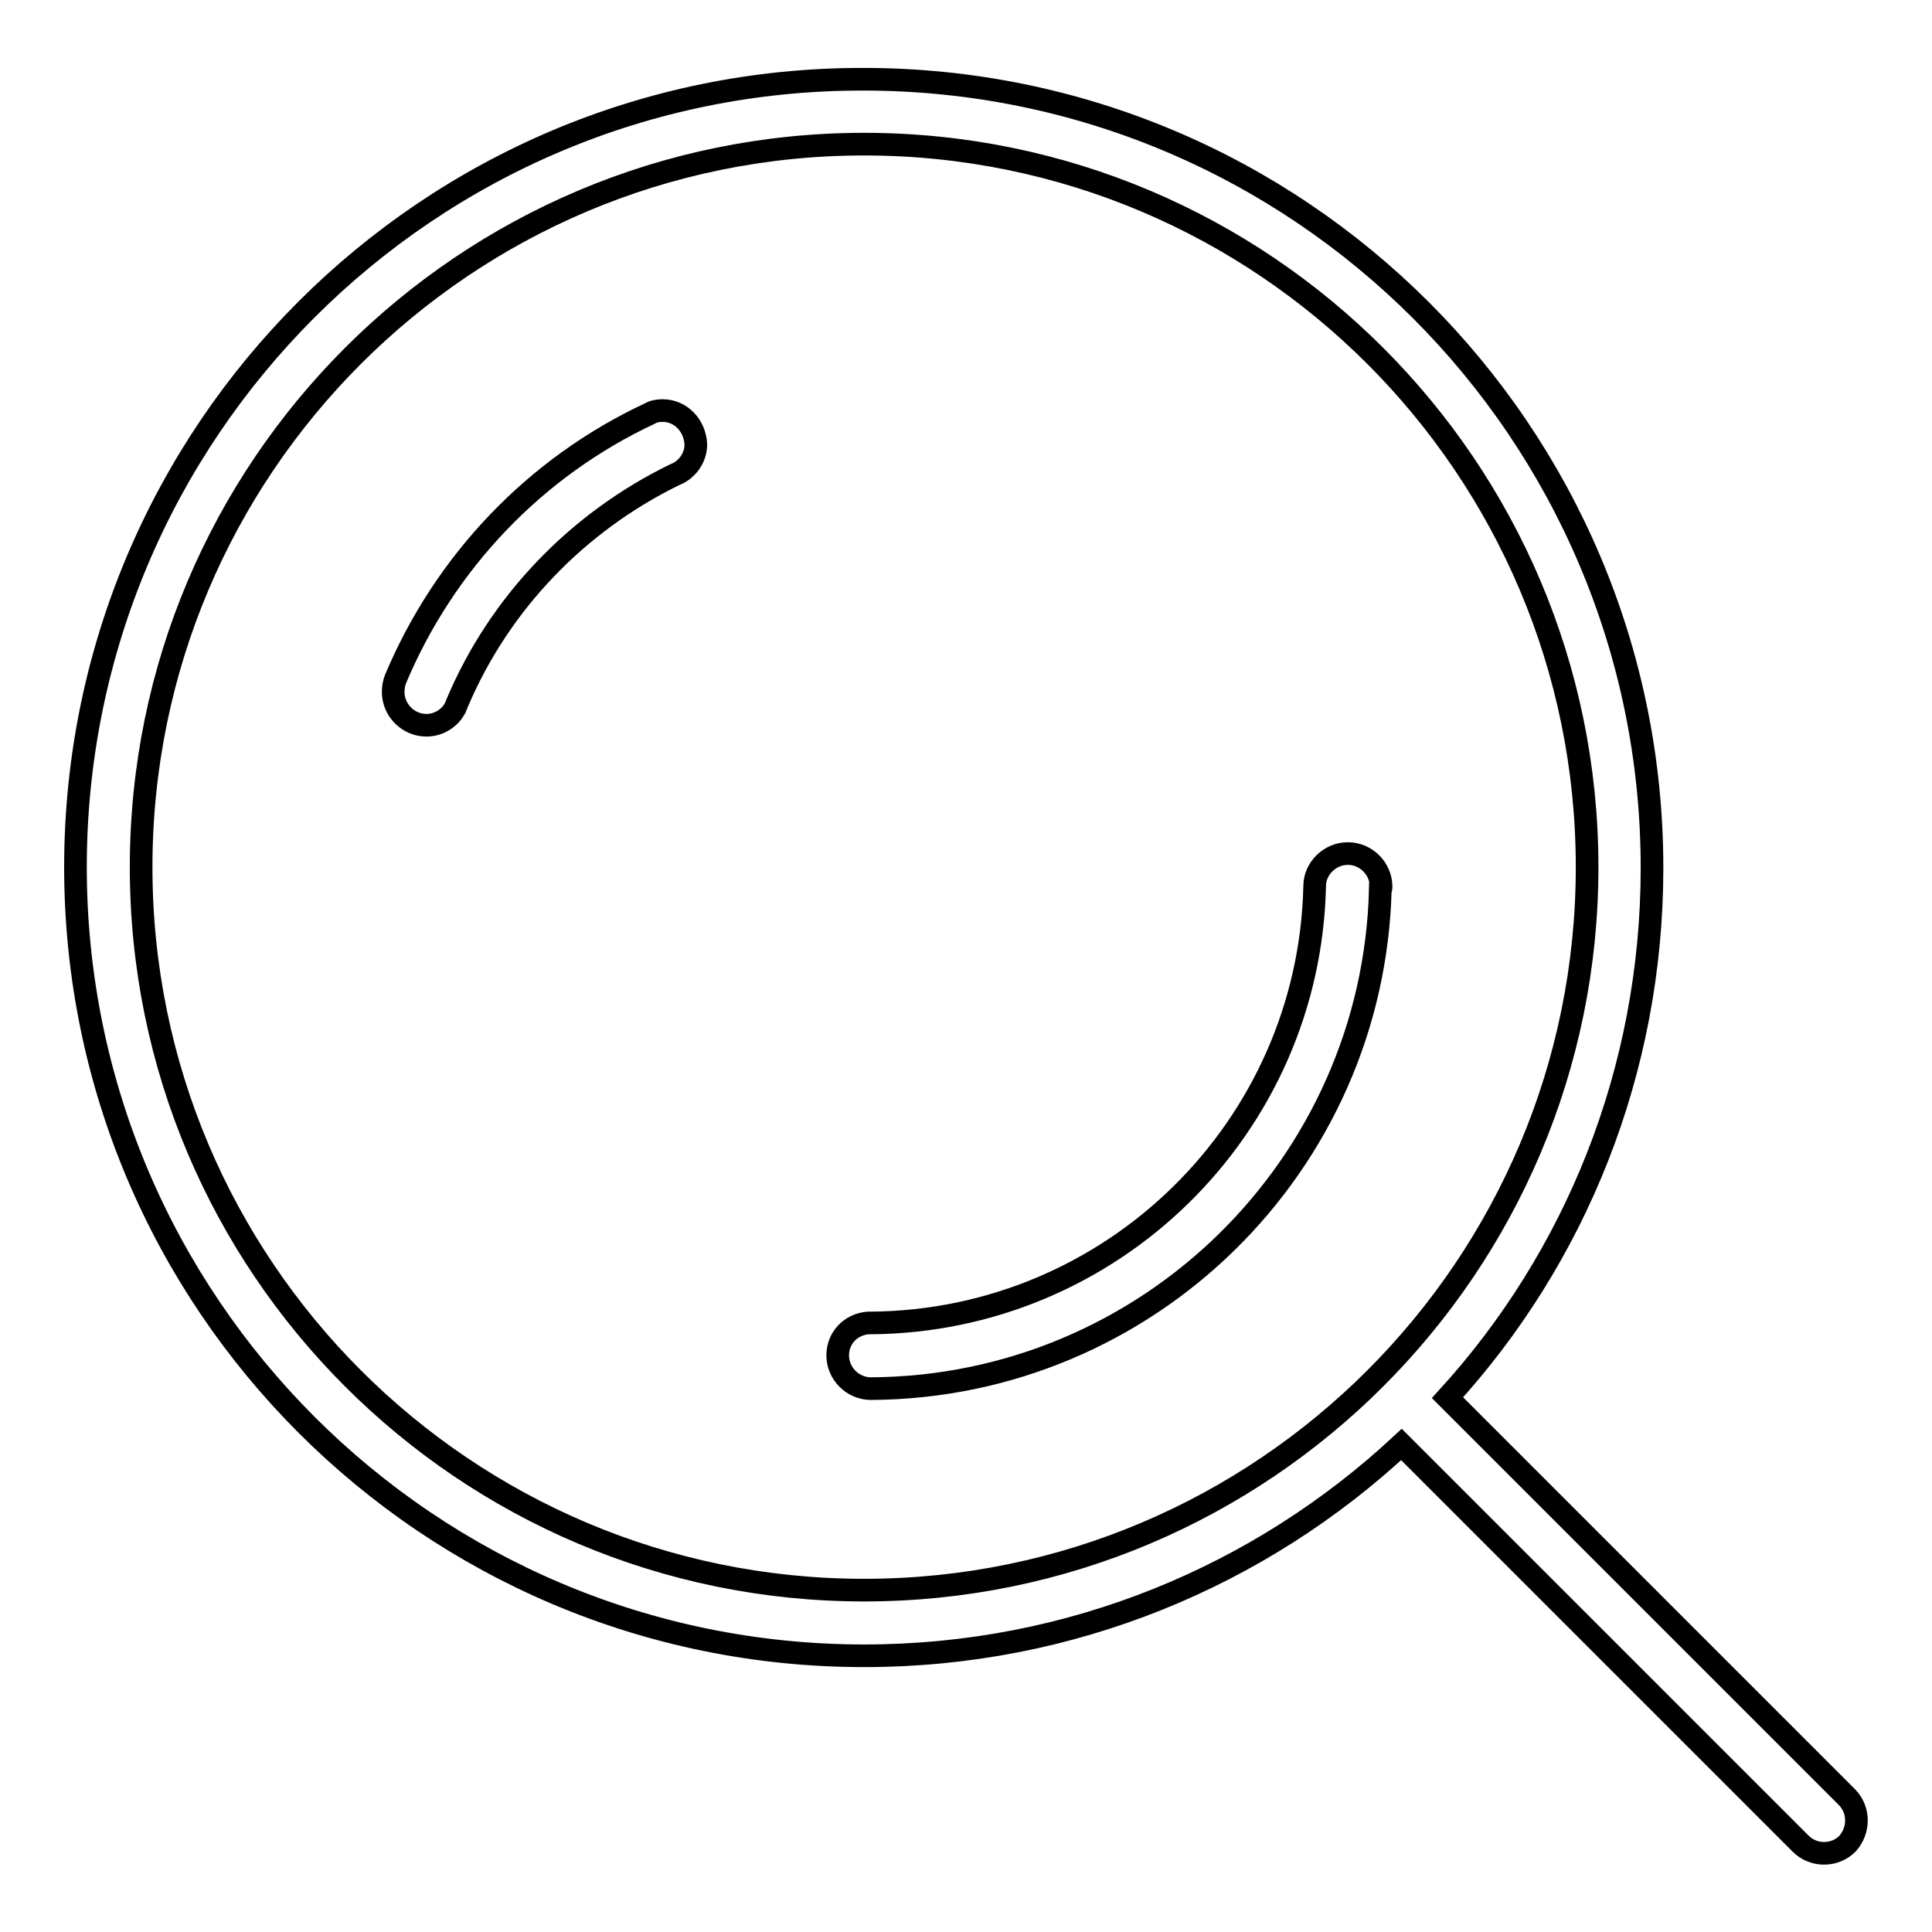
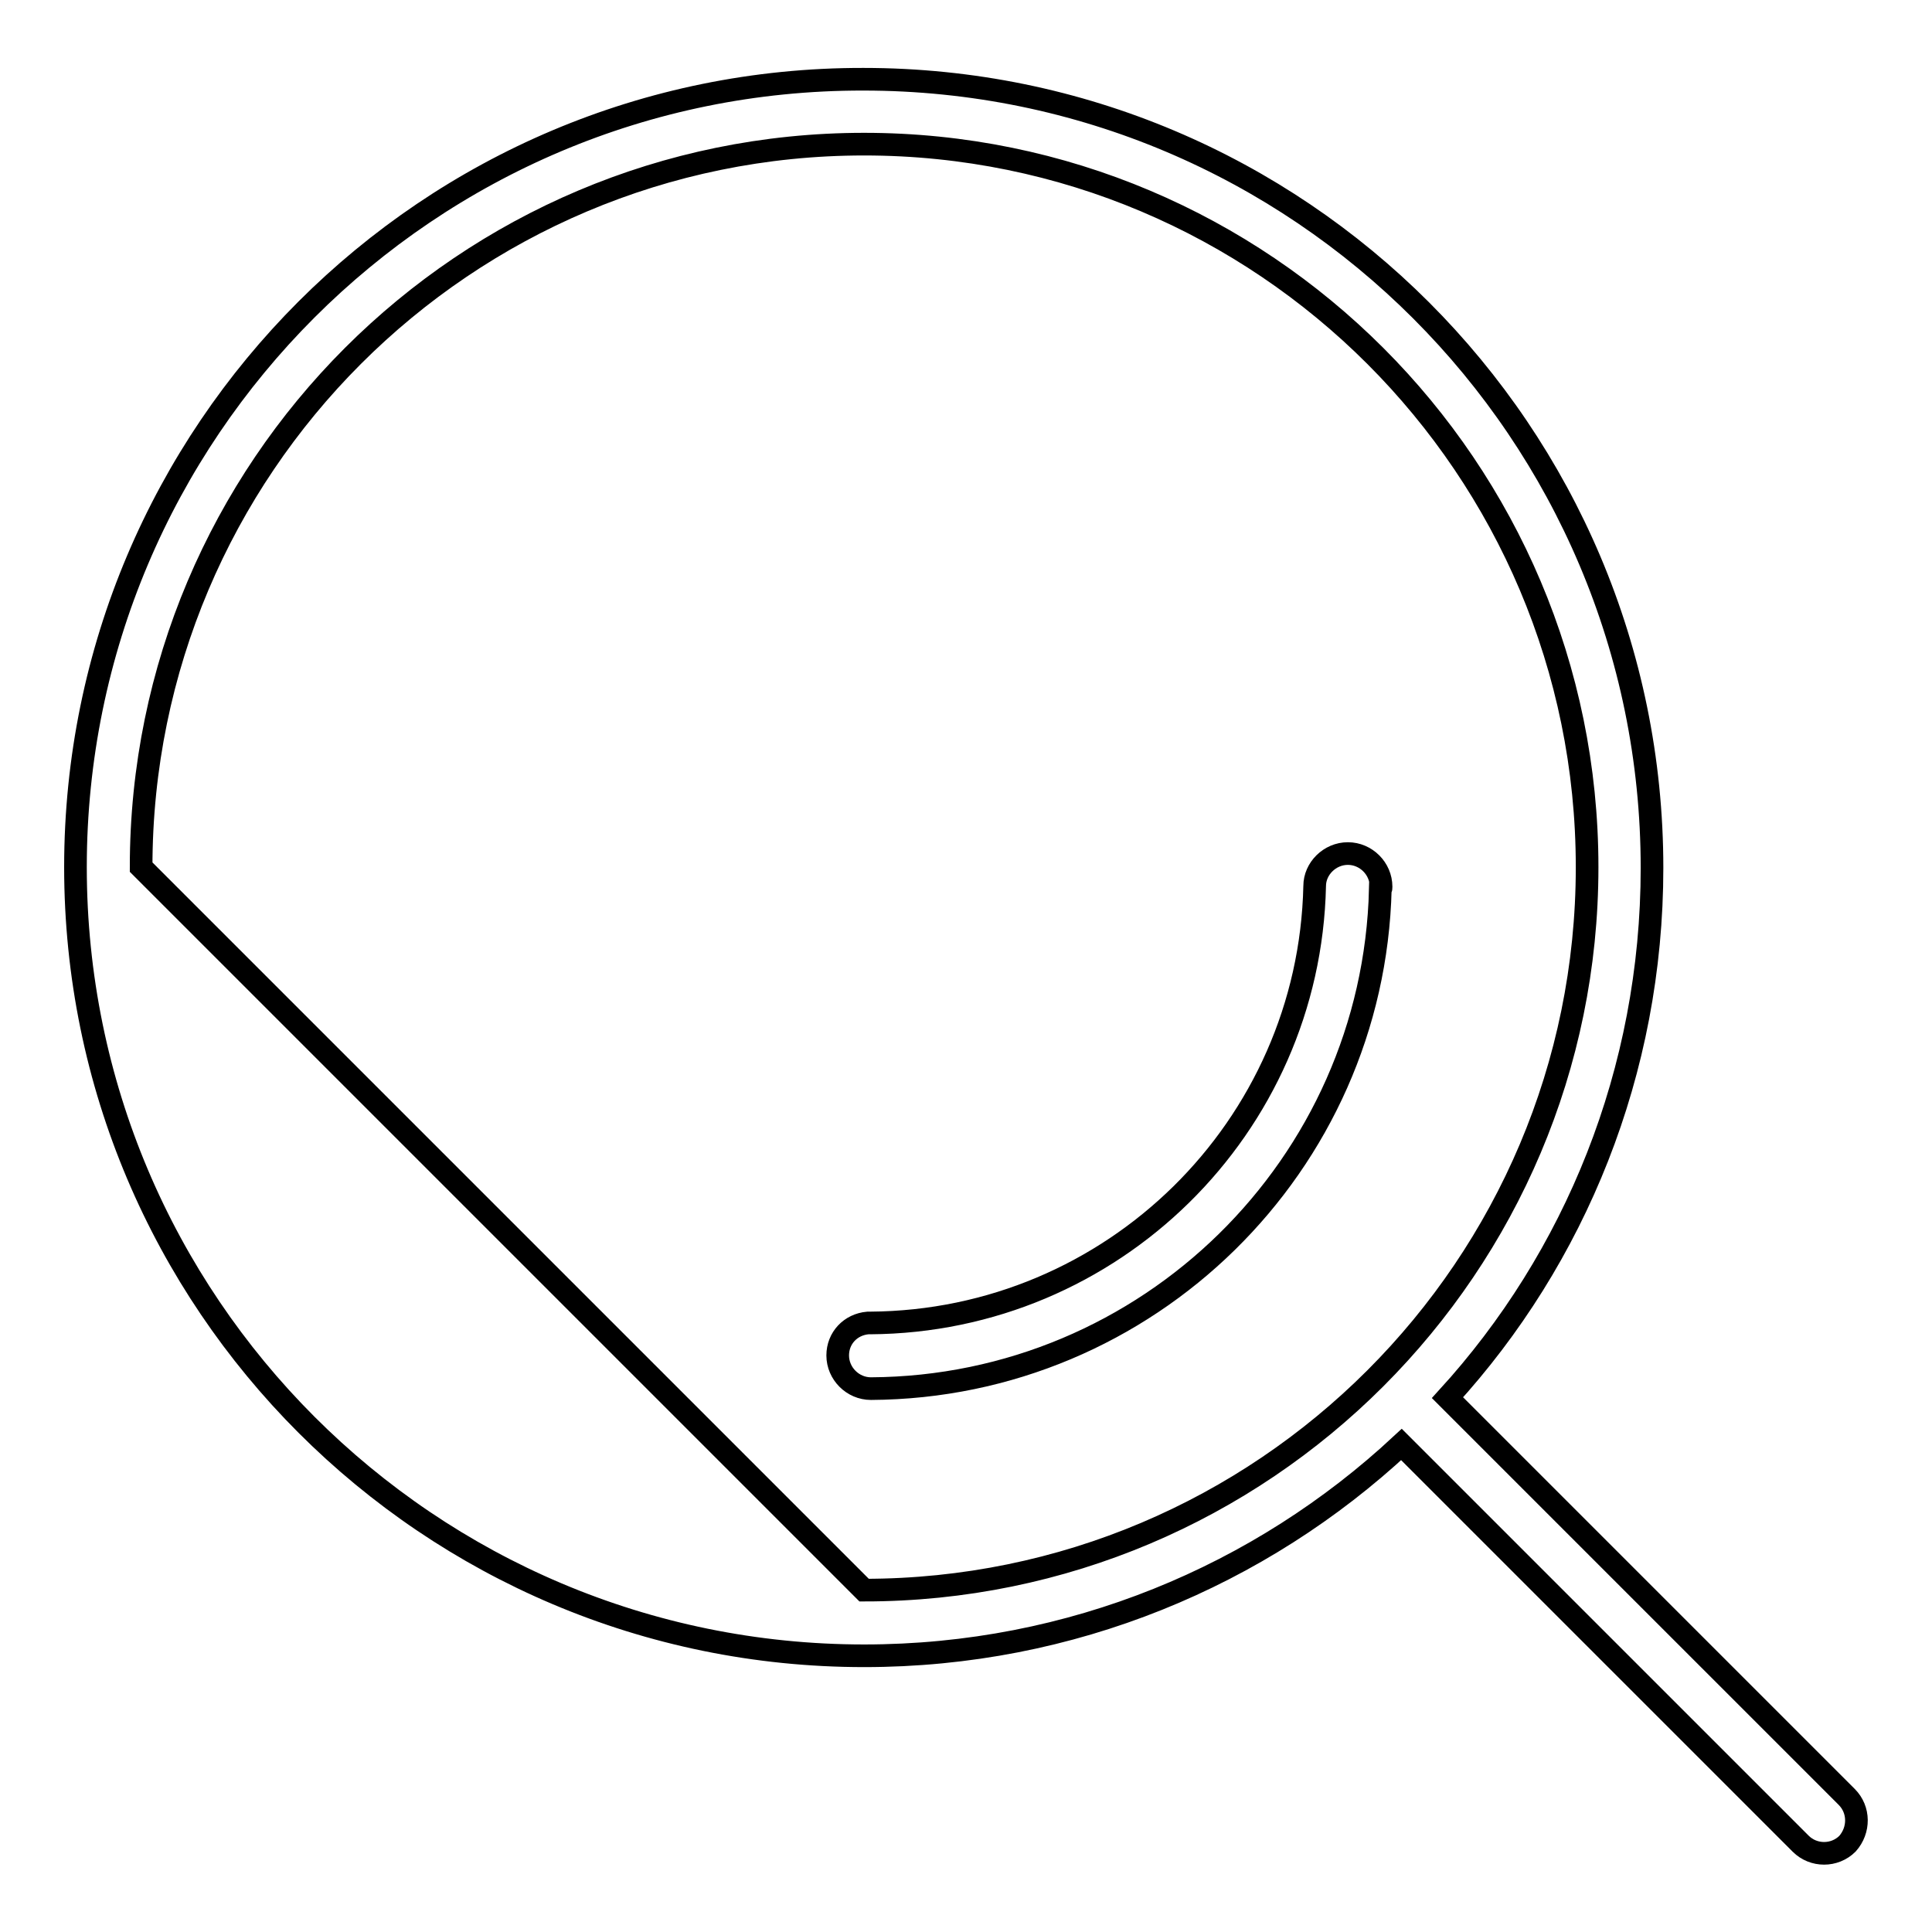
<svg xmlns="http://www.w3.org/2000/svg" version="1.1" x="0px" y="0px" viewBox="0 0 256 256" enable-background="new 0 0 256 256" xml:space="preserve">
  <g>
    <g>
-       <path stroke-width="3" fill-opacity="0" stroke="#000000" d="M244.7,238.1l-52.9-52.9c16.9-18.5,27.1-43.2,27.1-70.2c0-57.7-46.8-104.5-104.5-104.5C56.8,10.4,10,57.2,10,114.9c0,57.7,46.8,104.5,104.5,104.5c27.5,0,52.5-10.6,71.2-28l52.9,52.9c1.7,1.7,4.5,1.7,6.2,0C246.4,242.5,246.4,239.8,244.7,238.1z M18.7,114.9c0-52.9,42.9-95.8,95.8-95.8s95.8,42.9,95.8,95.8c0,52.9-42.9,95.8-95.8,95.8C61.6,210.7,18.7,167.8,18.7,114.9z" />
-       <path stroke-width="3" fill-opacity="0" stroke="#000000" d="M87.8,54.4c-0.6,0-1.2,0.1-1.7,0.4v0C70.9,61.9,58.9,74.5,52.4,90h0c-0.2,0.5-0.3,1.1-0.3,1.7c0,2.4,2,4.4,4.4,4.4c1.6,0,3-0.9,3.7-2.1l0,0c0-0.1,0.1-0.1,0.1-0.2c0.1-0.2,0.2-0.4,0.3-0.7c5.6-13.2,15.9-23.9,28.8-30.2c1.6-0.6,2.8-2.2,2.8-4C92.1,56.4,90.2,54.4,87.8,54.4z" />
+       <path stroke-width="3" fill-opacity="0" stroke="#000000" d="M244.7,238.1l-52.9-52.9c16.9-18.5,27.1-43.2,27.1-70.2c0-57.7-46.8-104.5-104.5-104.5C56.8,10.4,10,57.2,10,114.9c0,57.7,46.8,104.5,104.5,104.5c27.5,0,52.5-10.6,71.2-28l52.9,52.9c1.7,1.7,4.5,1.7,6.2,0C246.4,242.5,246.4,239.8,244.7,238.1z M18.7,114.9c0-52.9,42.9-95.8,95.8-95.8s95.8,42.9,95.8,95.8c0,52.9-42.9,95.8-95.8,95.8z" />
      <path stroke-width="3" fill-opacity="0" stroke="#000000" d="M183,117.5c0-2.4-2-4.4-4.4-4.4s-4.4,2-4.4,4.3l0,0c-0.7,32-26.8,57.7-58.9,57.9l0,0l0,0c-0.1,0-0.2,0-0.3,0c0,0,0,0,0,0c-2.3,0.2-4,2-4,4.3c0,2.4,2,4.4,4.4,4.4c0,0,0,0,0,0l0,0c36.7-0.2,66.6-29.6,67.5-66.2C183,117.8,183,117.7,183,117.5z" />
    </g>
  </g>
</svg>